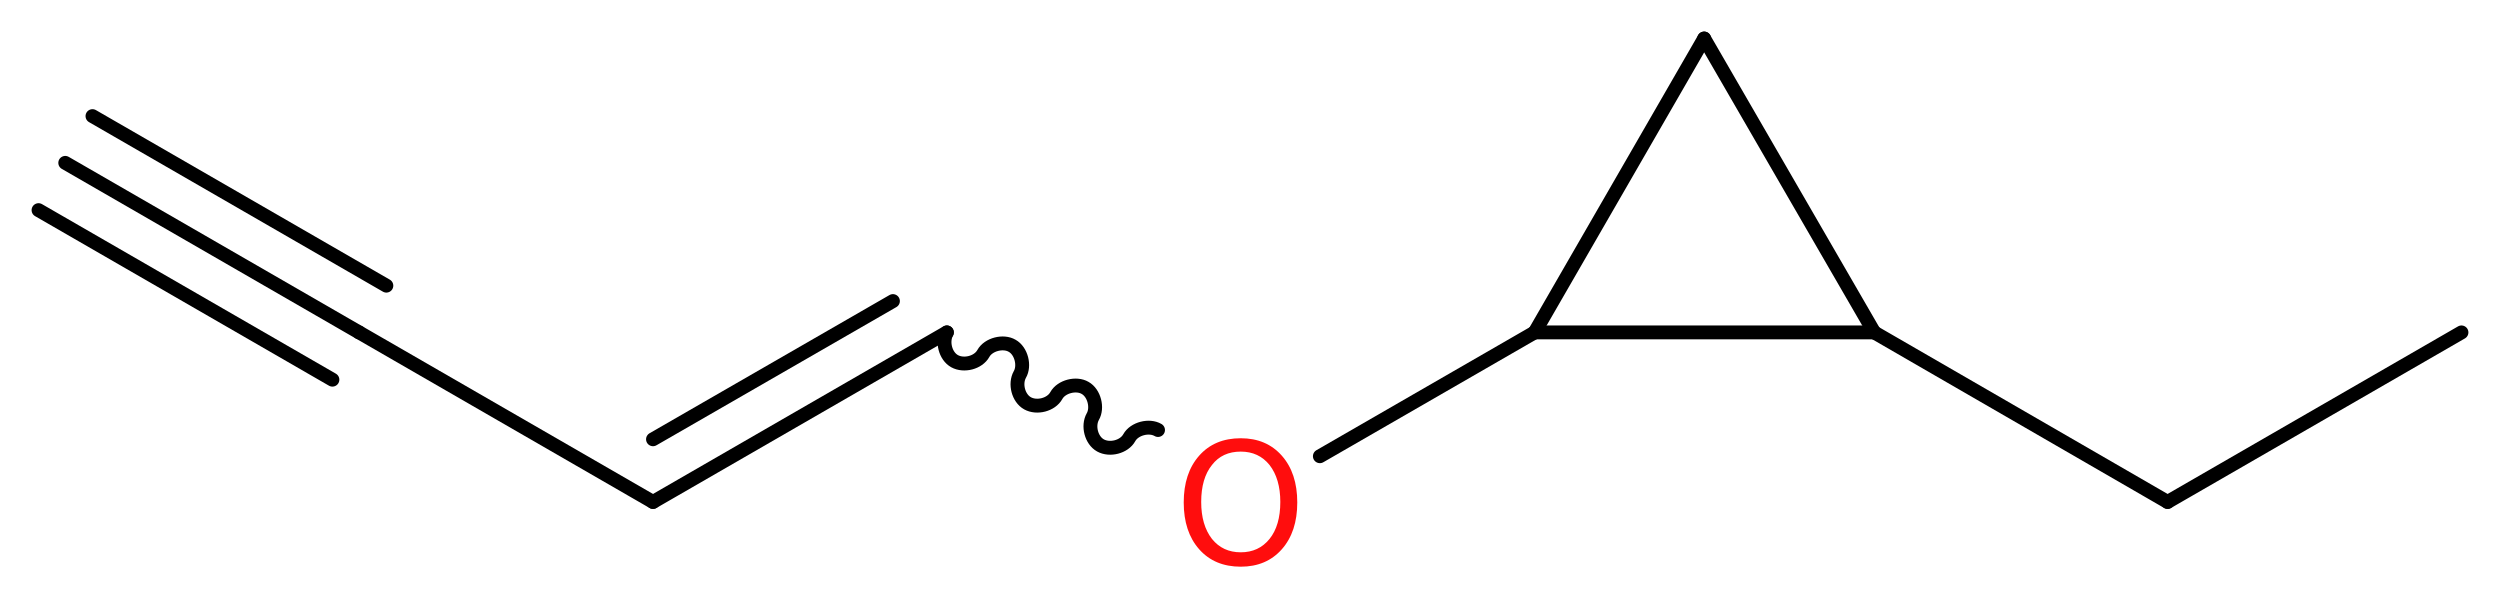
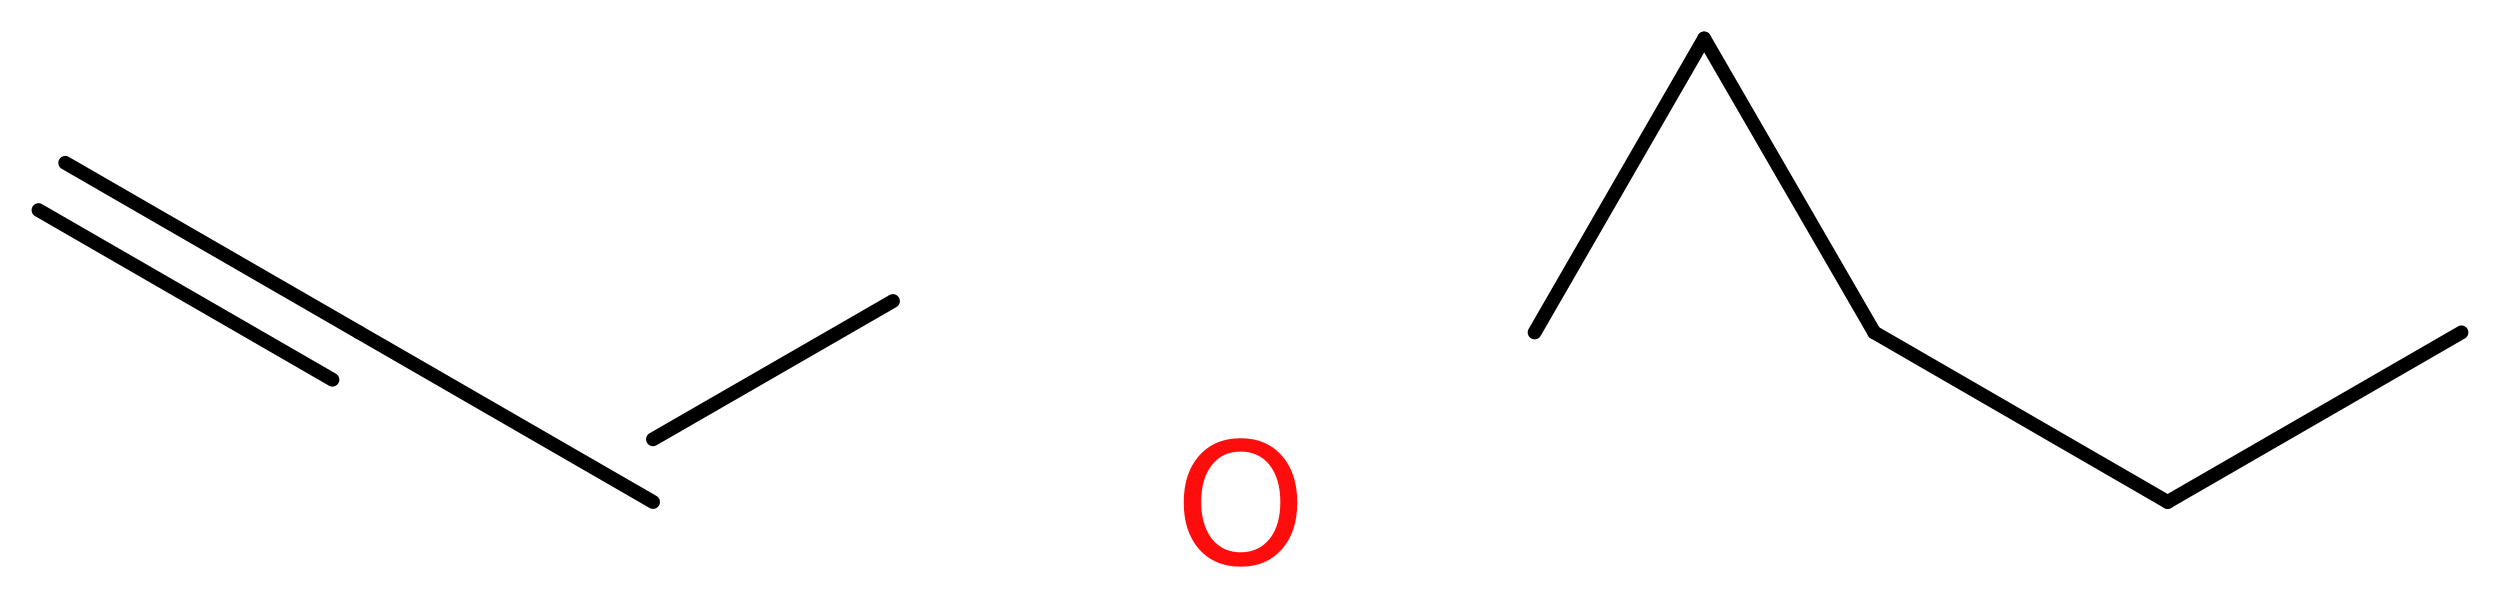
<svg xmlns="http://www.w3.org/2000/svg" version="1.2" width="48.66mm" height="11.58mm" viewBox="0 0 48.66 11.58">
  <desc>Generated by the Chemistry Development Kit (http://github.com/cdk)</desc>
  <g stroke-linecap="round" stroke-linejoin="round" stroke="#000000" stroke-width=".27" fill="#FF0D0D">
    <rect x=".0" y=".0" width="49.0" height="12.0" fill="#FFFFFF" stroke="none" />
    <g id="mol1" class="mol">
      <g id="mol1bnd1" class="bond">
        <line x1="1.27" y1="3.17" x2="6.99" y2="6.47" />
-         <line x1="1.8" y1="2.26" x2="7.52" y2="5.56" />
        <line x1=".75" y1="4.09" x2="6.47" y2="7.39" />
      </g>
      <line id="mol1bnd2" class="bond" x1="6.99" y1="6.47" x2="12.71" y2="9.77" />
      <g id="mol1bnd3" class="bond">
-         <line x1="12.71" y1="9.77" x2="18.43" y2="6.47" />
        <line x1="12.71" y1="8.55" x2="17.38" y2="5.86" />
      </g>
-       <path id="mol1bnd4" class="bond" d="M18.43 6.47c-.1 .18 -.03 .46 .15 .56c.18 .1 .46 .03 .56 -.15c.1 -.18 .39 -.25 .56 -.15c.18 .1 .25 .39 .15 .56c-.1 .18 -.03 .46 .15 .56c.18 .1 .46 .03 .56 -.15c.1 -.18 .39 -.25 .56 -.15c.18 .1 .25 .39 .15 .56c-.1 .18 -.03 .46 .15 .56c.18 .1 .46 .03 .56 -.15c.1 -.18 .39 -.25 .56 -.15" fill="none" stroke="#000000" stroke-width=".27" />
-       <line id="mol1bnd5" class="bond" x1="25.69" y1="8.88" x2="29.87" y2="6.47" />
      <line id="mol1bnd6" class="bond" x1="29.87" y1="6.47" x2="33.17" y2=".75" />
      <line id="mol1bnd7" class="bond" x1="33.17" y1=".75" x2="36.48" y2="6.47" />
-       <line id="mol1bnd8" class="bond" x1="29.87" y1="6.47" x2="36.48" y2="6.47" />
      <line id="mol1bnd9" class="bond" x1="36.48" y1="6.47" x2="42.19" y2="9.77" />
      <line id="mol1bnd10" class="bond" x1="42.19" y1="9.77" x2="47.91" y2="6.47" />
      <path id="mol1atm5" class="atom" d="M24.15 8.79q-.36 .0 -.56 .26q-.21 .26 -.21 .72q.0 .45 .21 .72q.21 .26 .56 .26q.35 .0 .56 -.26q.21 -.26 .21 -.72q.0 -.45 -.21 -.72q-.21 -.26 -.56 -.26zM24.15 8.53q.5 .0 .8 .34q.3 .34 .3 .91q.0 .57 -.3 .91q-.3 .34 -.8 .34q-.51 .0 -.81 -.34q-.3 -.34 -.3 -.91q.0 -.57 .3 -.91q.3 -.34 .81 -.34z" stroke="none" />
    </g>
  </g>
</svg>